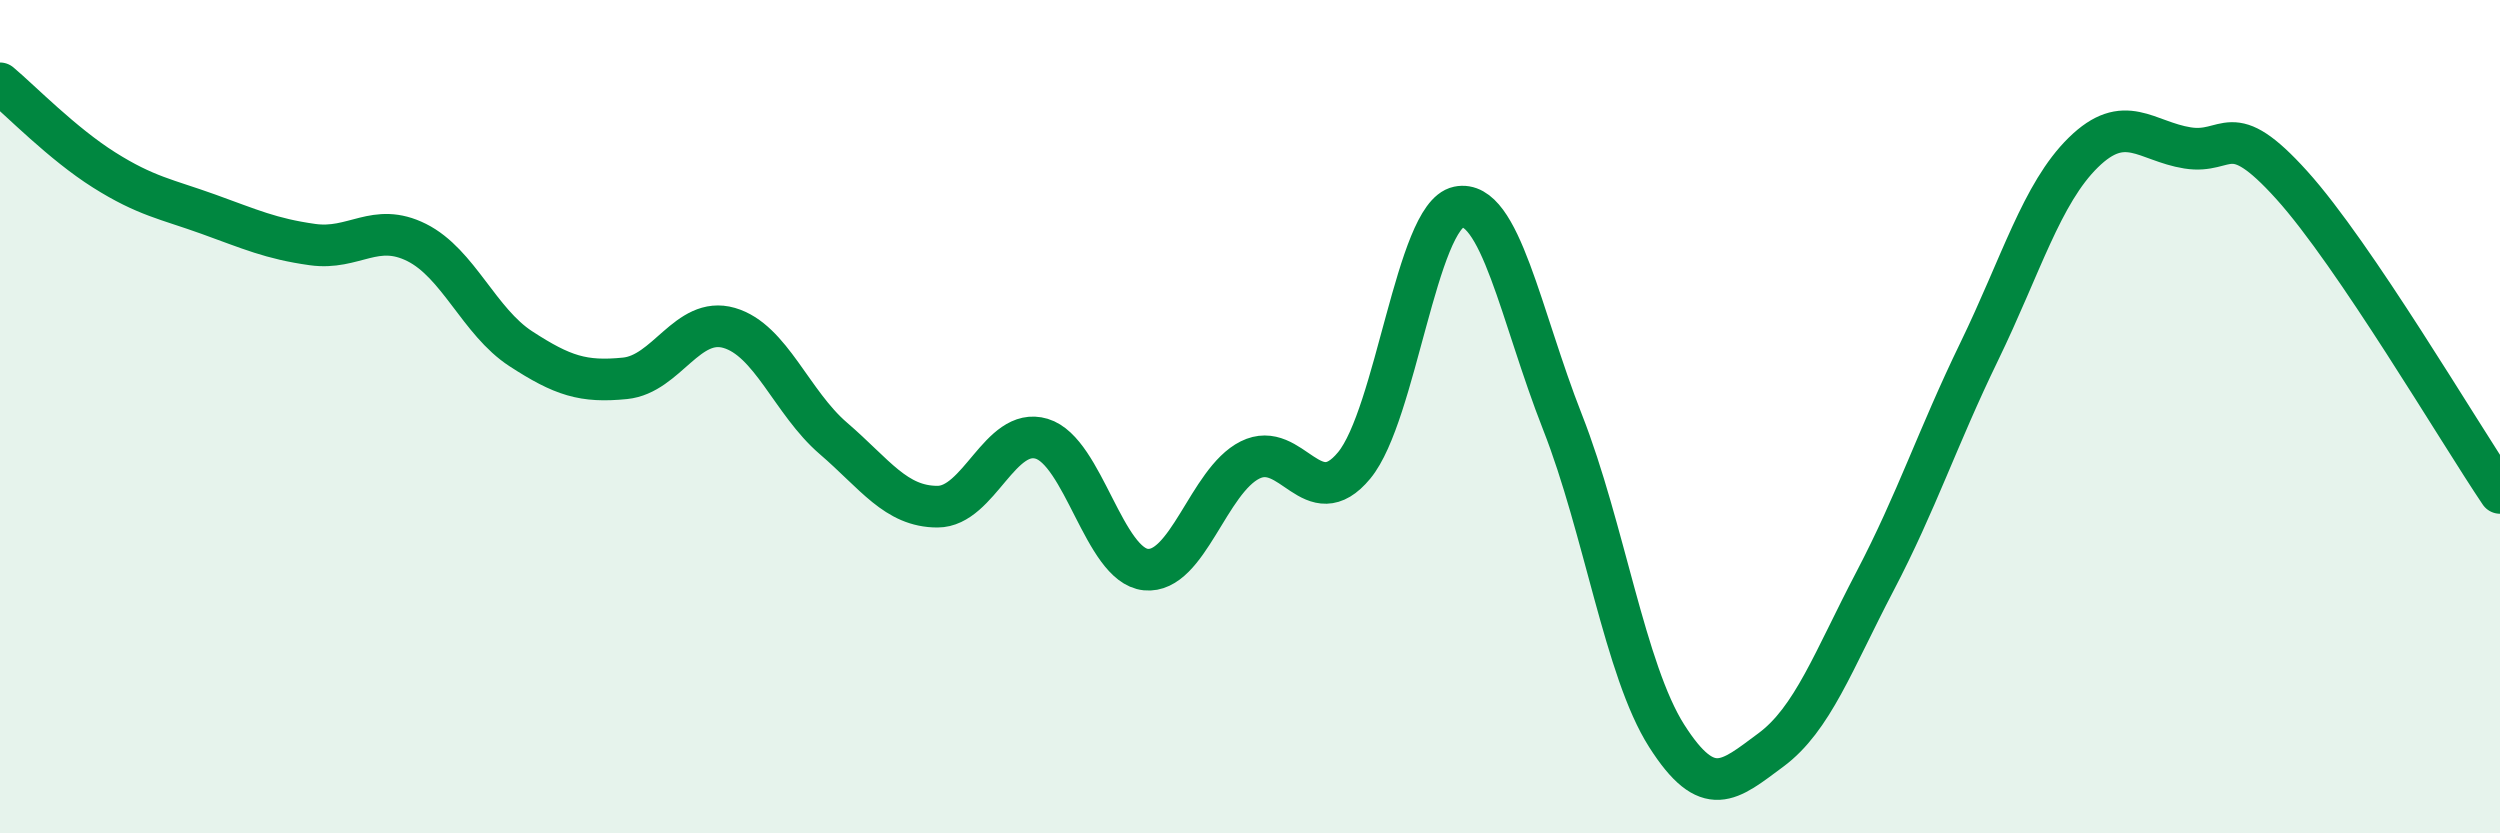
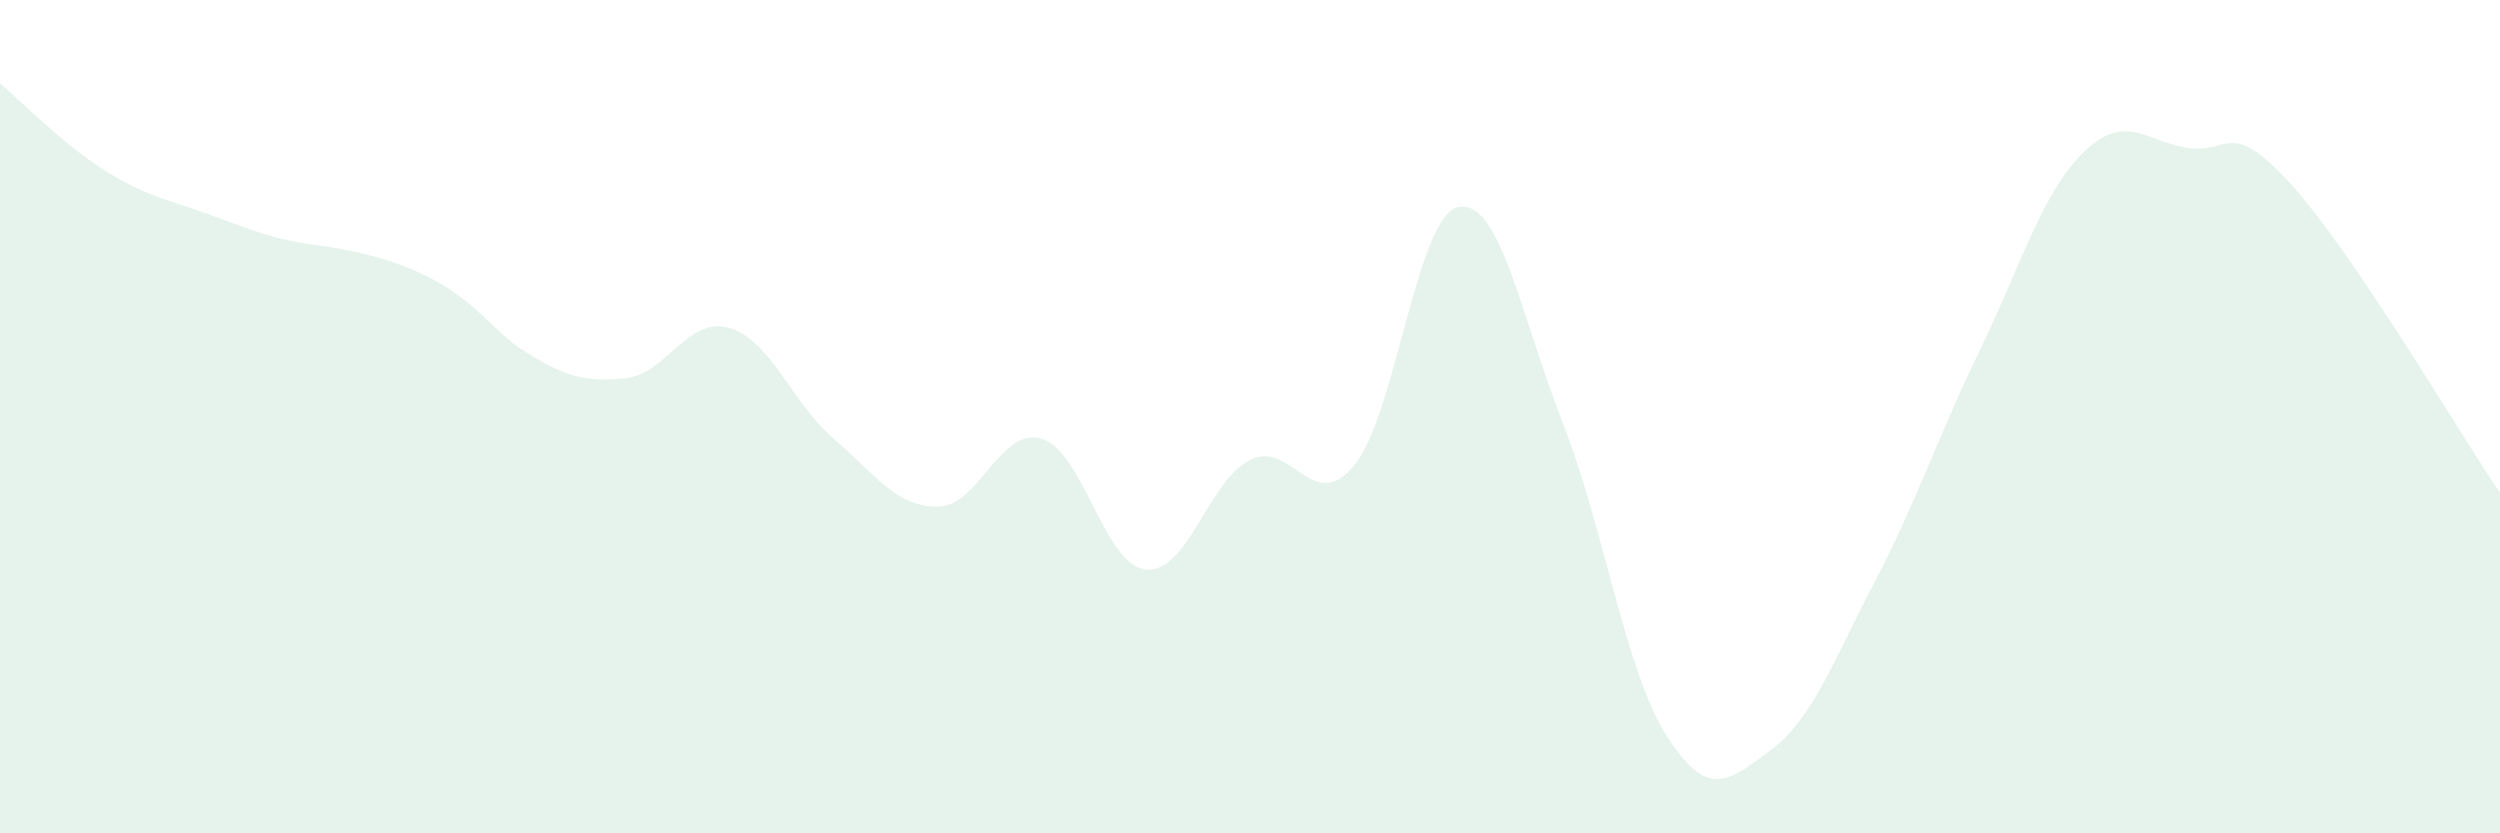
<svg xmlns="http://www.w3.org/2000/svg" width="60" height="20" viewBox="0 0 60 20">
-   <path d="M 0,2 C 0.5,2.42 1.5,3.45 2.5,4.08 C 3.5,4.71 4,4.78 5,5.14 C 6,5.5 6.5,5.73 7.5,5.87 C 8.5,6.01 9,5.32 10,5.82 C 11,6.32 11.5,7.72 12.5,8.37 C 13.5,9.02 14,9.18 15,9.08 C 16,8.98 16.5,7.58 17.5,7.87 C 18.5,8.16 19,9.66 20,10.52 C 21,11.38 21.5,12.16 22.5,12.16 C 23.5,12.16 24,10.23 25,10.53 C 26,10.83 26.5,13.57 27.5,13.67 C 28.5,13.77 29,11.54 30,11.04 C 31,10.54 31.5,12.38 32.5,11.17 C 33.5,9.96 34,5.18 35,4.97 C 36,4.76 36.5,7.59 37.5,10.13 C 38.5,12.67 39,16.09 40,17.66 C 41,19.23 41.5,18.74 42.5,18 C 43.5,17.26 44,15.86 45,13.95 C 46,12.04 46.5,10.5 47.5,8.44 C 48.5,6.38 49,4.64 50,3.66 C 51,2.68 51.5,3.39 52.5,3.55 C 53.5,3.71 53.5,2.78 55,4.44 C 56.5,6.1 59,10.35 60,11.83L60 20L0 20Z" fill="#008740" opacity="0.1" stroke-linecap="round" stroke-linejoin="round" />
-   <path d="M 0,2 C 0.5,2.42 1.5,3.45 2.5,4.08 C 3.5,4.71 4,4.78 5,5.14 C 6,5.5 6.5,5.73 7.5,5.87 C 8.5,6.01 9,5.32 10,5.82 C 11,6.32 11.5,7.72 12.5,8.37 C 13.5,9.02 14,9.18 15,9.08 C 16,8.98 16.5,7.58 17.5,7.87 C 18.5,8.16 19,9.66 20,10.52 C 21,11.38 21.5,12.16 22.5,12.16 C 23.5,12.16 24,10.23 25,10.53 C 26,10.83 26.5,13.57 27.5,13.67 C 28.5,13.77 29,11.54 30,11.04 C 31,10.54 31.5,12.38 32.5,11.17 C 33.5,9.96 34,5.18 35,4.97 C 36,4.76 36.5,7.59 37.5,10.13 C 38.5,12.67 39,16.09 40,17.66 C 41,19.23 41.5,18.74 42.5,18 C 43.5,17.26 44,15.86 45,13.95 C 46,12.04 46.5,10.5 47.5,8.44 C 48.5,6.38 49,4.64 50,3.66 C 51,2.68 51.5,3.39 52.5,3.55 C 53.5,3.71 53.5,2.78 55,4.44 C 56.5,6.1 59,10.35 60,11.83" stroke="#008740" stroke-width="1" fill="none" stroke-linecap="round" stroke-linejoin="round" />
+   <path d="M 0,2 C 0.5,2.42 1.5,3.45 2.5,4.08 C 3.5,4.71 4,4.78 5,5.14 C 6,5.5 6.5,5.73 7.5,5.87 C 11,6.32 11.5,7.72 12.5,8.37 C 13.5,9.02 14,9.18 15,9.08 C 16,8.98 16.5,7.58 17.5,7.87 C 18.5,8.16 19,9.66 20,10.52 C 21,11.38 21.5,12.16 22.5,12.16 C 23.5,12.16 24,10.23 25,10.53 C 26,10.83 26.5,13.57 27.5,13.67 C 28.5,13.77 29,11.54 30,11.04 C 31,10.54 31.5,12.38 32.5,11.17 C 33.5,9.96 34,5.18 35,4.97 C 36,4.76 36.5,7.59 37.5,10.13 C 38.5,12.67 39,16.09 40,17.66 C 41,19.23 41.5,18.74 42.5,18 C 43.5,17.26 44,15.86 45,13.95 C 46,12.04 46.5,10.5 47.5,8.44 C 48.5,6.38 49,4.64 50,3.66 C 51,2.68 51.5,3.39 52.5,3.55 C 53.5,3.71 53.5,2.78 55,4.44 C 56.5,6.1 59,10.35 60,11.83L60 20L0 20Z" fill="#008740" opacity="0.1" stroke-linecap="round" stroke-linejoin="round" />
</svg>